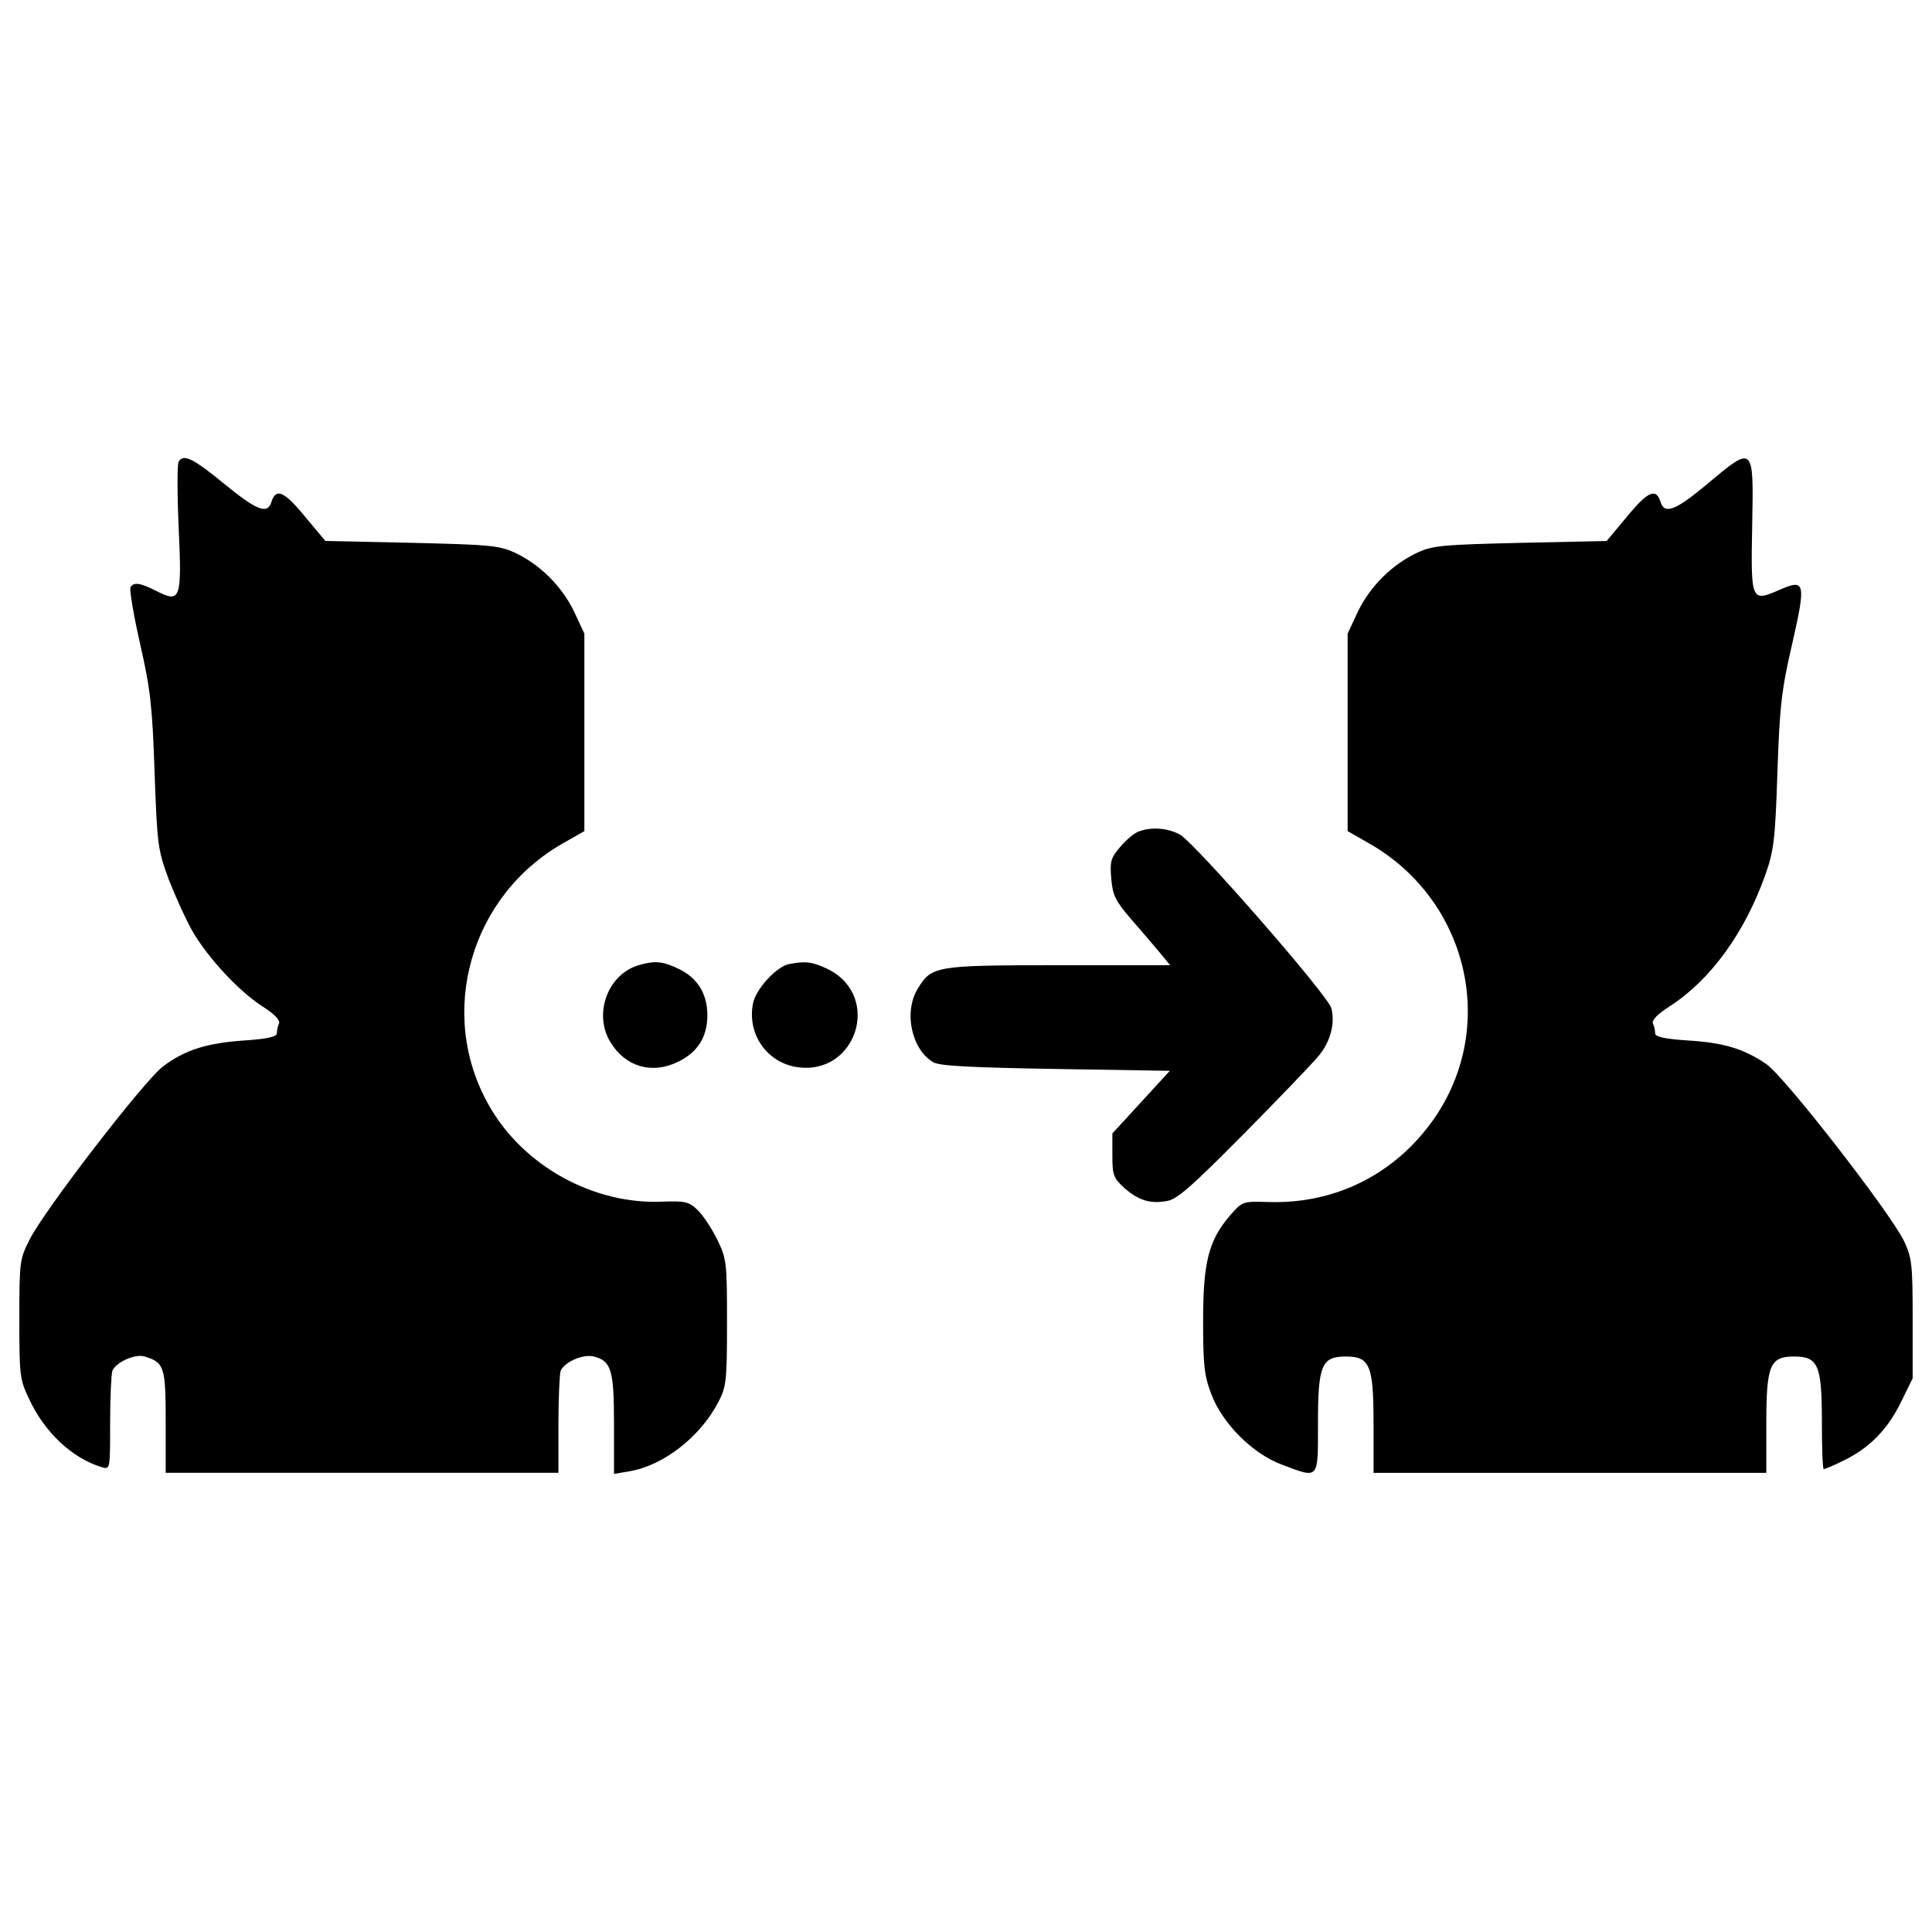
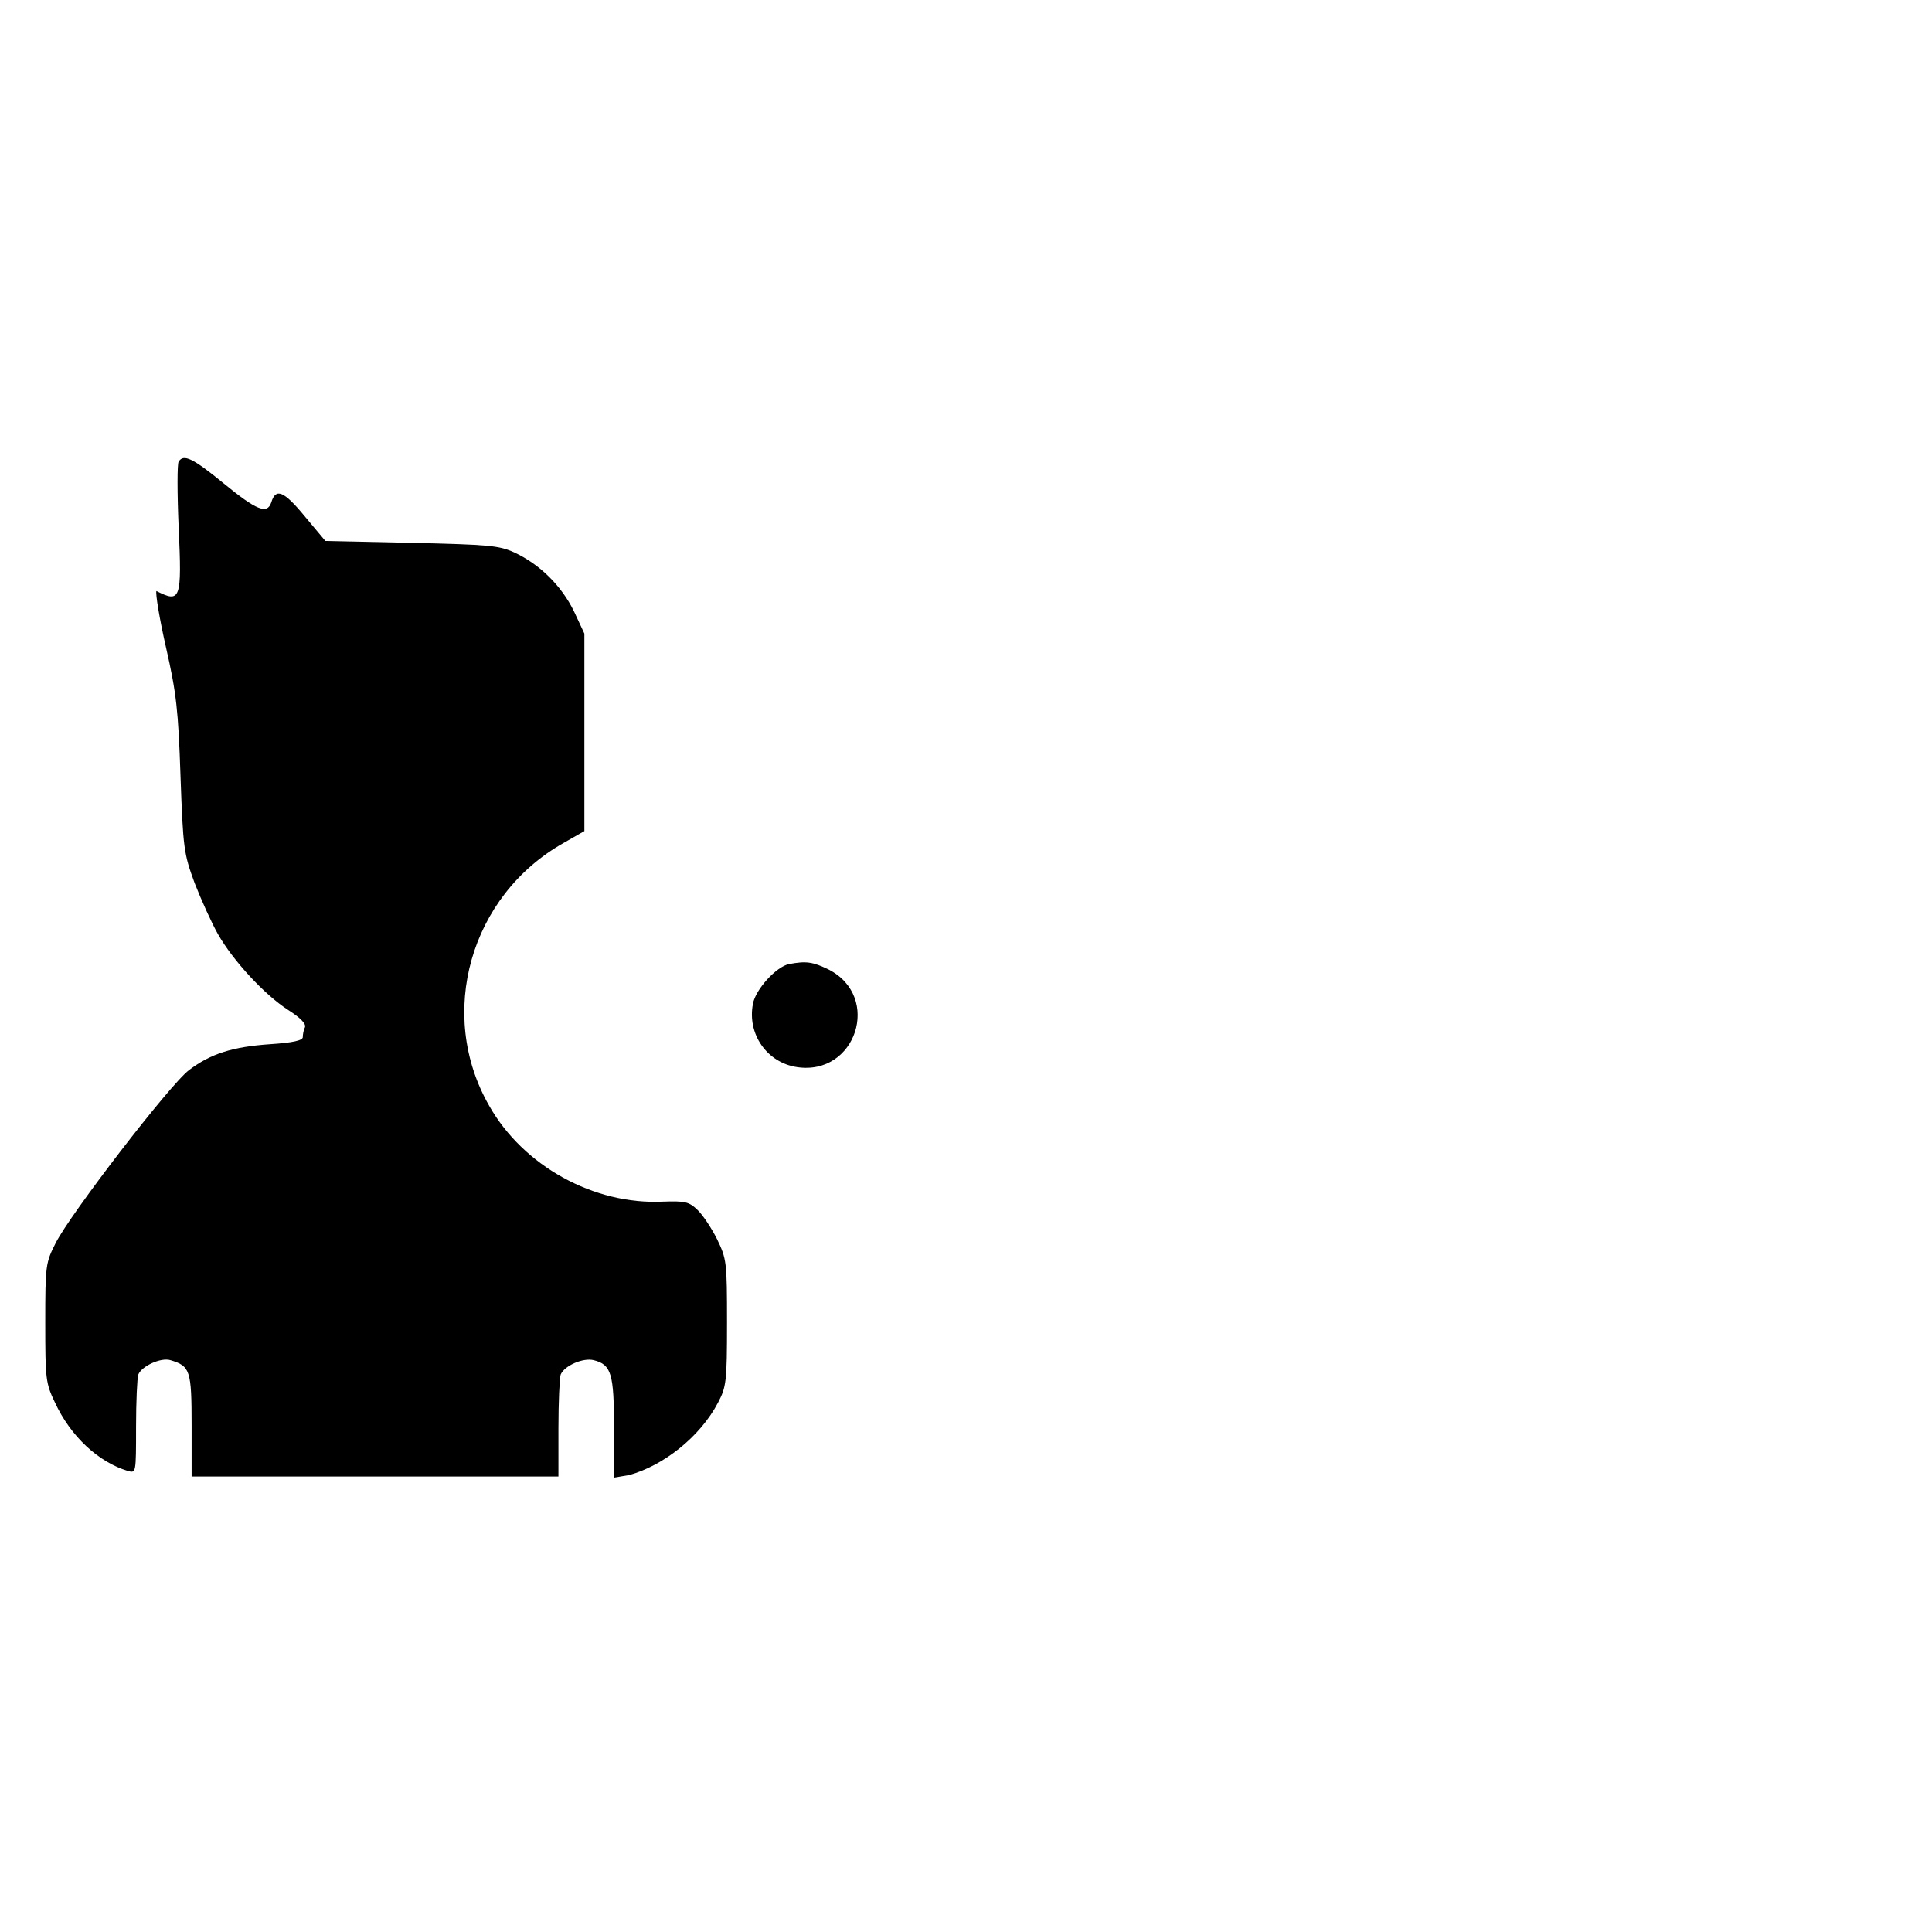
<svg xmlns="http://www.w3.org/2000/svg" fill="#000000" width="800px" height="800px" viewBox="0 0 1000 1000" version="1.1" enable-background="new 0 0 1000 1000" xml:space="preserve">
  <g>
    <g transform="translate(0,511) scale(0.1,-0.1)">
-       <path d="M924.7,2720.3c-7.7-9.6-7.7-163,0-339.4c17.3-375.9,9.6-393.2-115.1-329.9c-84.4,42.2-117,47.9-134.2,19.2c-5.7-11.5,15.3-141.9,49.9-293.4c53.7-235.9,63.3-324.1,74.8-665.5c13.4-375.9,17.3-400.8,72.9-552.3c34.5-88.2,88.2-207.1,120.8-264.7c78.6-138.1,241.6-314.5,364.4-393.2c63.3-40.3,92.1-70.9,86.3-88.2c-7.7-15.3-11.5-38.4-11.5-51.8c0-17.2-51.8-28.8-166.9-36.4c-197.5-13.4-310.7-49.9-421.9-134.2c-97.8-72.9-615.6-746-690.4-895.6c-51.8-101.6-53.7-115.1-53.7-412.3c0-289.6,1.9-312.6,49.9-412.3c80.5-174.5,224.4-308.8,377.8-354.8c42.2-11.5,42.2-11.5,42.2,228.2c0,130.4,5.7,253.2,11.5,270.4c17.3,44.1,117,90.1,166.8,74.8c101.7-30.7,109.3-51.8,109.3-337.5v-264.6H1874h1016.4v247.4c0,136.2,5.8,262.7,11.5,280c19.2,46,115.1,88.2,170.7,74.8c92.1-23,105.5-70.9,105.5-351v-257l78.6,13.4C3431.2-2477,3623-2329.3,3717-2149c42.2,80.5,46,107.4,46,412.3c0,316.4-1.9,329.9-51.8,433.4c-28.8,57.5-74.8,126.6-101.6,151.5c-44.1,42.2-65.2,46-178.4,42.2c-356.7-17.3-723,184.1-899.5,496.7C2259.5-137.2,2434,474.5,2917.3,746.9l107.4,61.4v510.1v512.1l-53.7,115.1c-63.3,130.4-176.4,243.6-308.8,304.9c-80.6,36.4-130.4,40.3-533.2,49.9l-444.9,9.6l-107.4,128.5c-107.4,130.4-149.6,147.7-172.6,71c-21.1-63.3-76.7-40.3-245.5,97.8C999.4,2737.6,949.6,2762.5,924.7,2720.3z" />
-       <path d="M8839.5,2607.1c-164.9-138.1-222.5-161.1-243.6-97.8c-23,76.7-65.2,59.5-172.6-71l-107.4-128.5l-444.9-9.6c-402.7-9.6-452.6-13.4-533.2-49.9c-132.3-61.4-245.5-174.5-308.8-304.9l-53.7-115.1v-512.1V808.2l107.4-61.4c515.9-291.5,673.2-951.2,337.5-1430.7c-199.5-283.8-510.1-439.2-855.4-427.7c-132.3,3.8-134.2,3.8-197.5-69c-111.2-128.5-140-241.7-140-546.6c0-226.3,5.7-283.8,42.2-377.8c55.6-151.5,214.8-310.7,366.3-366.3c193.7-72.9,186-80.6,186,214.8c0,301.1,19.2,345.2,143.8,345.2s143.8-44.1,143.8-345.2v-257H8126h1016.4v257c0,301.1,19.2,345.2,143.8,345.2s143.8-44.1,143.8-335.6c0-136.2,3.8-247.4,9.6-247.4s47.9,17.2,94,40.3c136.2,63.3,234,161.1,303,301.1l63.3,128.5v306.8c0,276.2-3.8,316.4-42.2,398.9c-65.2,141.9-625.2,863-717.2,922.5c-117,78.6-218.6,109.3-404.7,120.8c-118.9,7.7-168.8,19.2-168.8,36.4c0,13.4-3.8,36.4-11.5,51.8c-5.8,17.3,23,47.9,86.3,88.2c211,136.2,387.4,377.8,494.8,678.9c44.1,124.7,51.8,178.4,63.3,531.2c11.5,343.3,21.1,427.7,76.7,667.4c72.9,320.3,67.1,337.5-71,276.2c-141.9-61.4-143.8-55.6-136.2,339.4C9077.3,2806.6,9077.3,2806.6,8839.5,2607.1z" />
-       <path d="M5889.9,804.4c-21.1-7.7-63.3-44.1-92.1-78.6c-47.9-55.6-53.7-74.8-46-163c7.7-88.2,21.1-115.1,103.5-211c51.8-59.5,118.9-138.1,147.7-172.6l53.7-65.2h-577.2c-638.6,0-657.8-3.8-728.8-120.8c-74.8-120.8-32.6-316.4,80.6-381.7c32.6-19.2,197.5-26.9,634.8-34.5l588.8-9.6l-147.7-161.1l-149.6-163v-113.1c0-103.6,5.7-117,61.4-168.8c74.8-65.2,136.2-84.4,224.4-67.1c51.8,9.6,130.4,80.6,391.2,343.3C6612.9-582.2,6787.4-400,6820-361.6c65.2,74.8,92.1,172.6,70.9,253.1c-15.3,65.2-705.8,855.3-784.4,899.4C6041.4,825.5,5955.1,831.3,5889.9,804.4z" />
-       <path d="M3304.7,114c-159.2-47.9-234-251.2-145.8-397c76.7-128.5,214.8-168.8,349-103.6c101.6,47.9,153.4,128.5,153.4,241.7c0,111.2-51.8,193.7-147.7,239.7C3429.3,135.1,3391,138.9,3304.7,114z" />
+       <path d="M924.7,2720.3c-7.7-9.6-7.7-163,0-339.4c17.3-375.9,9.6-393.2-115.1-329.9c-5.7-11.5,15.3-141.9,49.9-293.4c53.7-235.9,63.3-324.1,74.8-665.5c13.4-375.9,17.3-400.8,72.9-552.3c34.5-88.2,88.2-207.1,120.8-264.7c78.6-138.1,241.6-314.5,364.4-393.2c63.3-40.3,92.1-70.9,86.3-88.2c-7.7-15.3-11.5-38.4-11.5-51.8c0-17.2-51.8-28.8-166.9-36.4c-197.5-13.4-310.7-49.9-421.9-134.2c-97.8-72.9-615.6-746-690.4-895.6c-51.8-101.6-53.7-115.1-53.7-412.3c0-289.6,1.9-312.6,49.9-412.3c80.5-174.5,224.4-308.8,377.8-354.8c42.2-11.5,42.2-11.5,42.2,228.2c0,130.4,5.7,253.2,11.5,270.4c17.3,44.1,117,90.1,166.8,74.8c101.7-30.7,109.3-51.8,109.3-337.5v-264.6H1874h1016.4v247.4c0,136.2,5.8,262.7,11.5,280c19.2,46,115.1,88.2,170.7,74.8c92.1-23,105.5-70.9,105.5-351v-257l78.6,13.4C3431.2-2477,3623-2329.3,3717-2149c42.2,80.5,46,107.4,46,412.3c0,316.4-1.9,329.9-51.8,433.4c-28.8,57.5-74.8,126.6-101.6,151.5c-44.1,42.2-65.2,46-178.4,42.2c-356.7-17.3-723,184.1-899.5,496.7C2259.5-137.2,2434,474.5,2917.3,746.9l107.4,61.4v510.1v512.1l-53.7,115.1c-63.3,130.4-176.4,243.6-308.8,304.9c-80.6,36.4-130.4,40.3-533.2,49.9l-444.9,9.6l-107.4,128.5c-107.4,130.4-149.6,147.7-172.6,71c-21.1-63.3-76.7-40.3-245.5,97.8C999.4,2737.6,949.6,2762.5,924.7,2720.3z" />
      <path d="M4083.3,119.8c-65.2-13.4-172.6-130.4-186-205.2c-30.7-157.3,72.9-304.9,228.2-327.9c304.9-46,439.2,362.5,164.9,504.4C4207.9,131.3,4173.4,137,4083.3,119.8z" />
    </g>
  </g>
</svg>